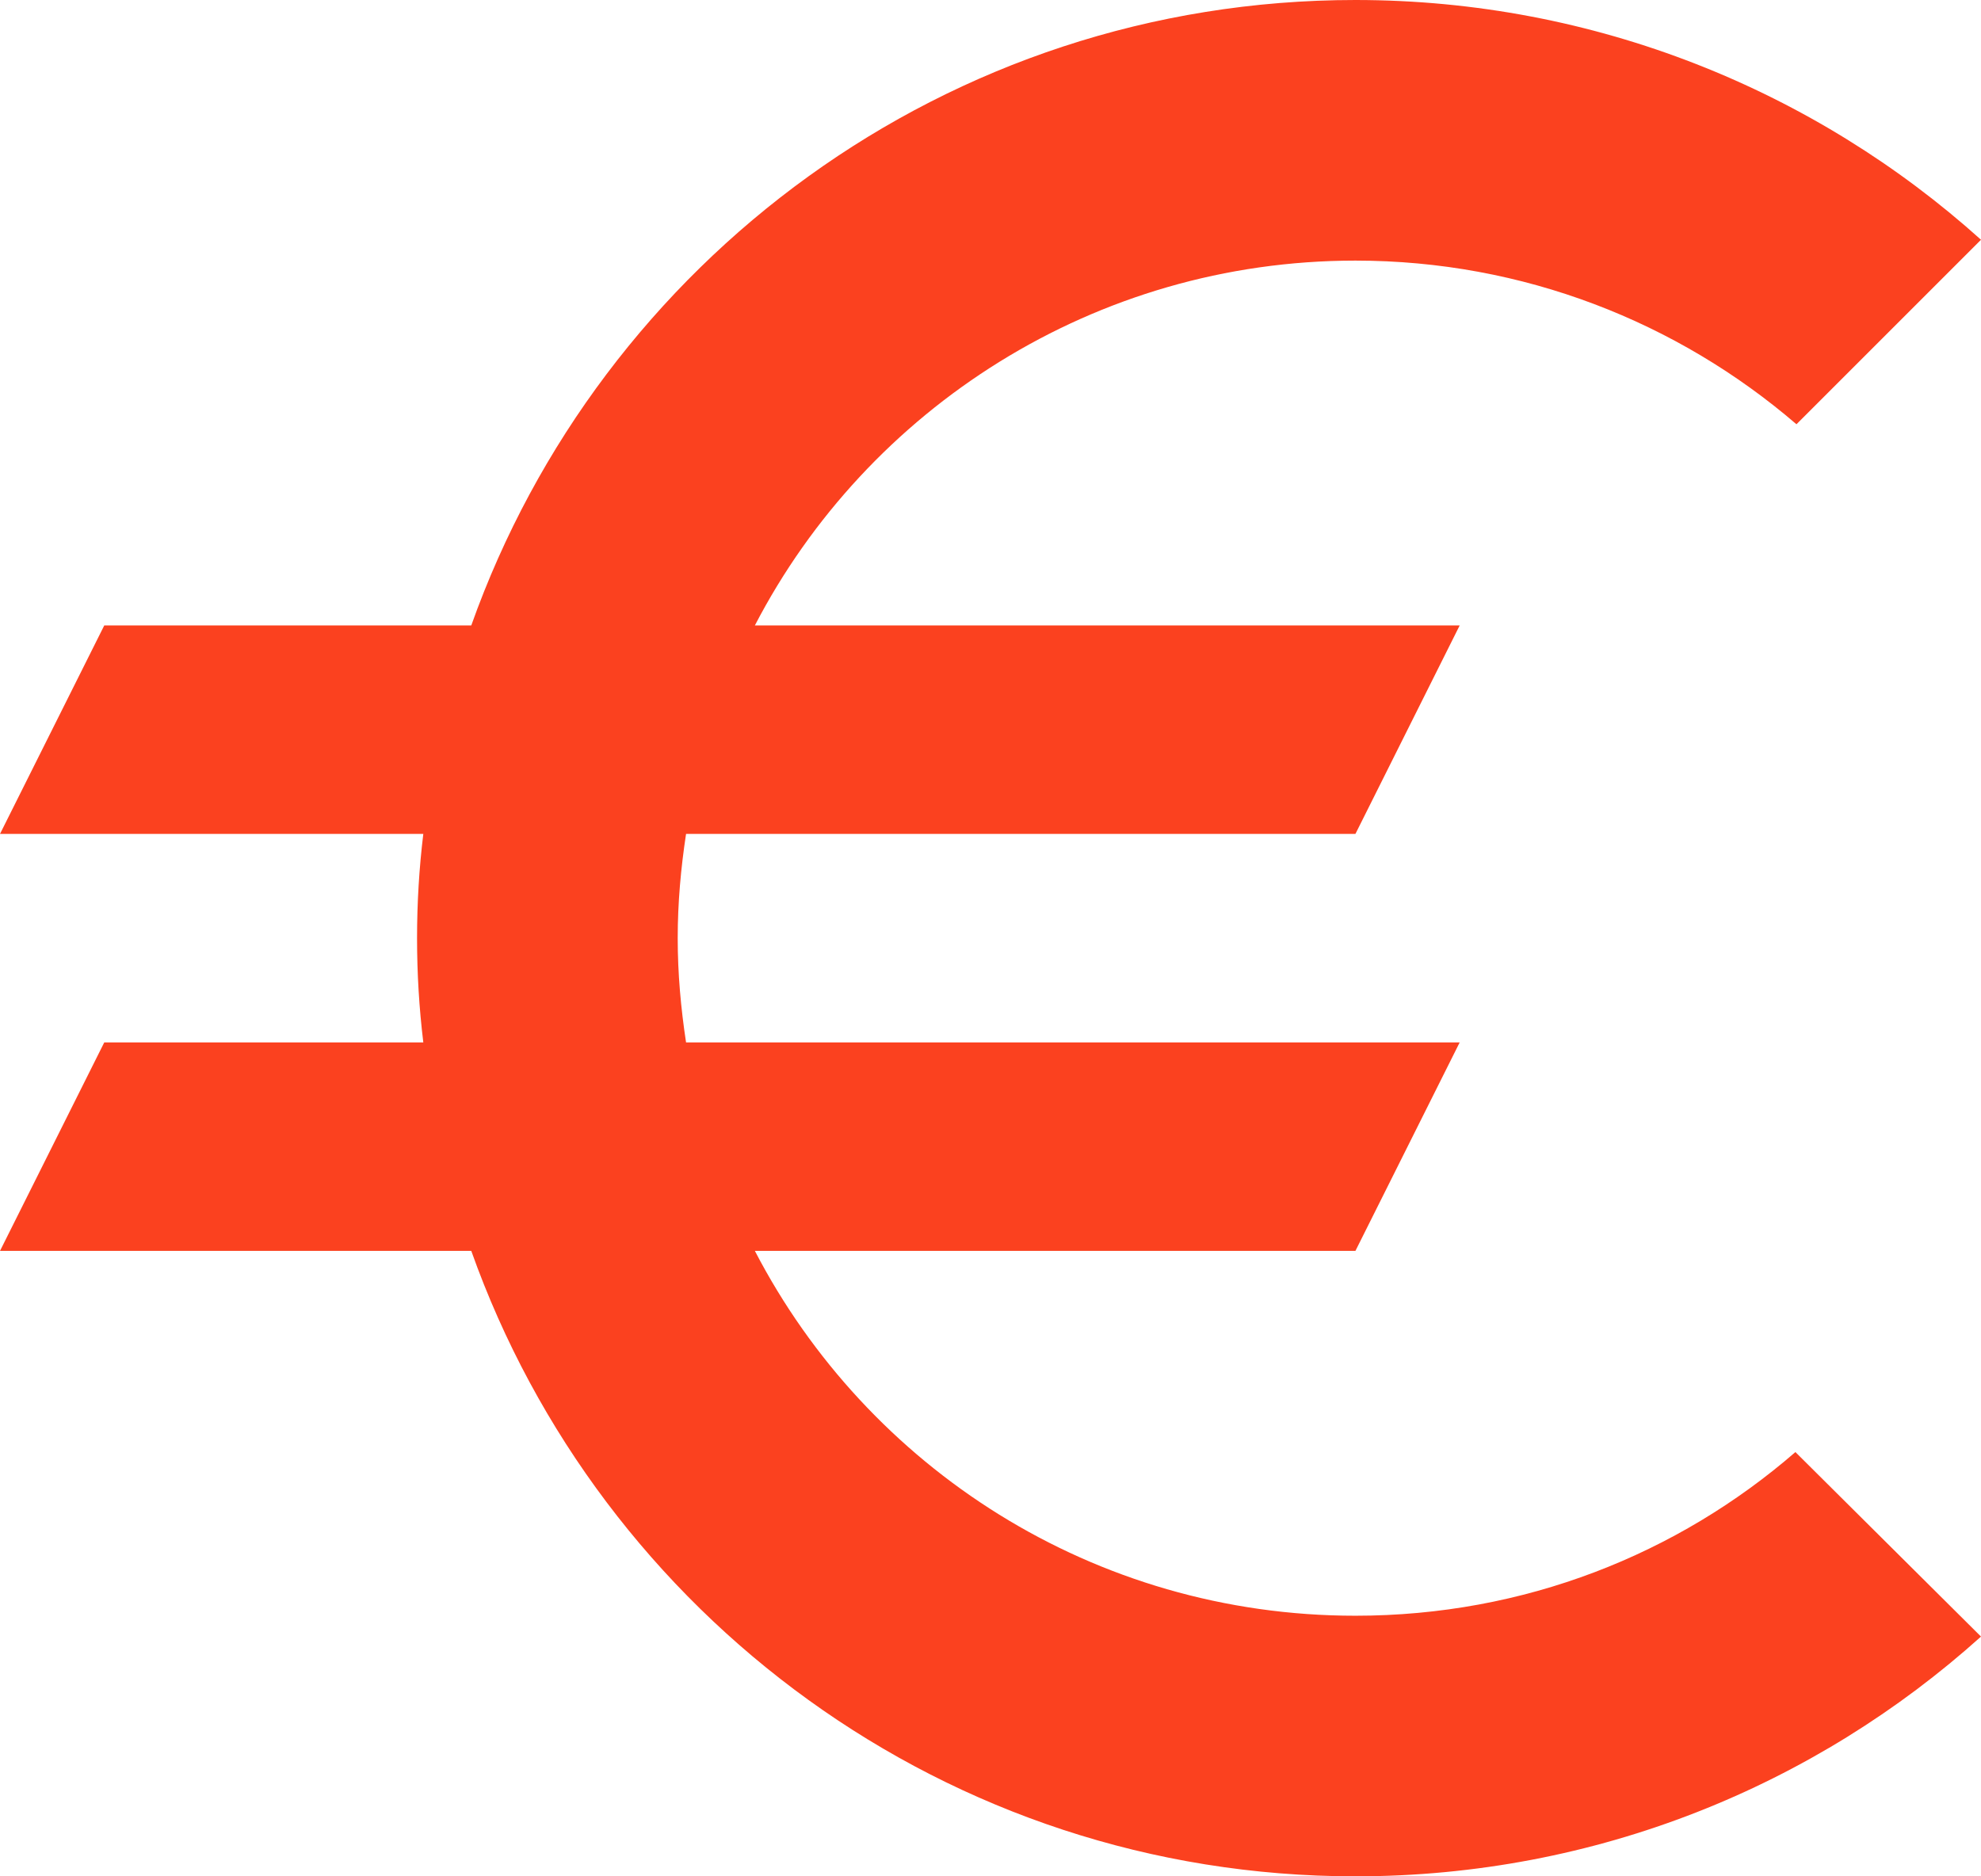
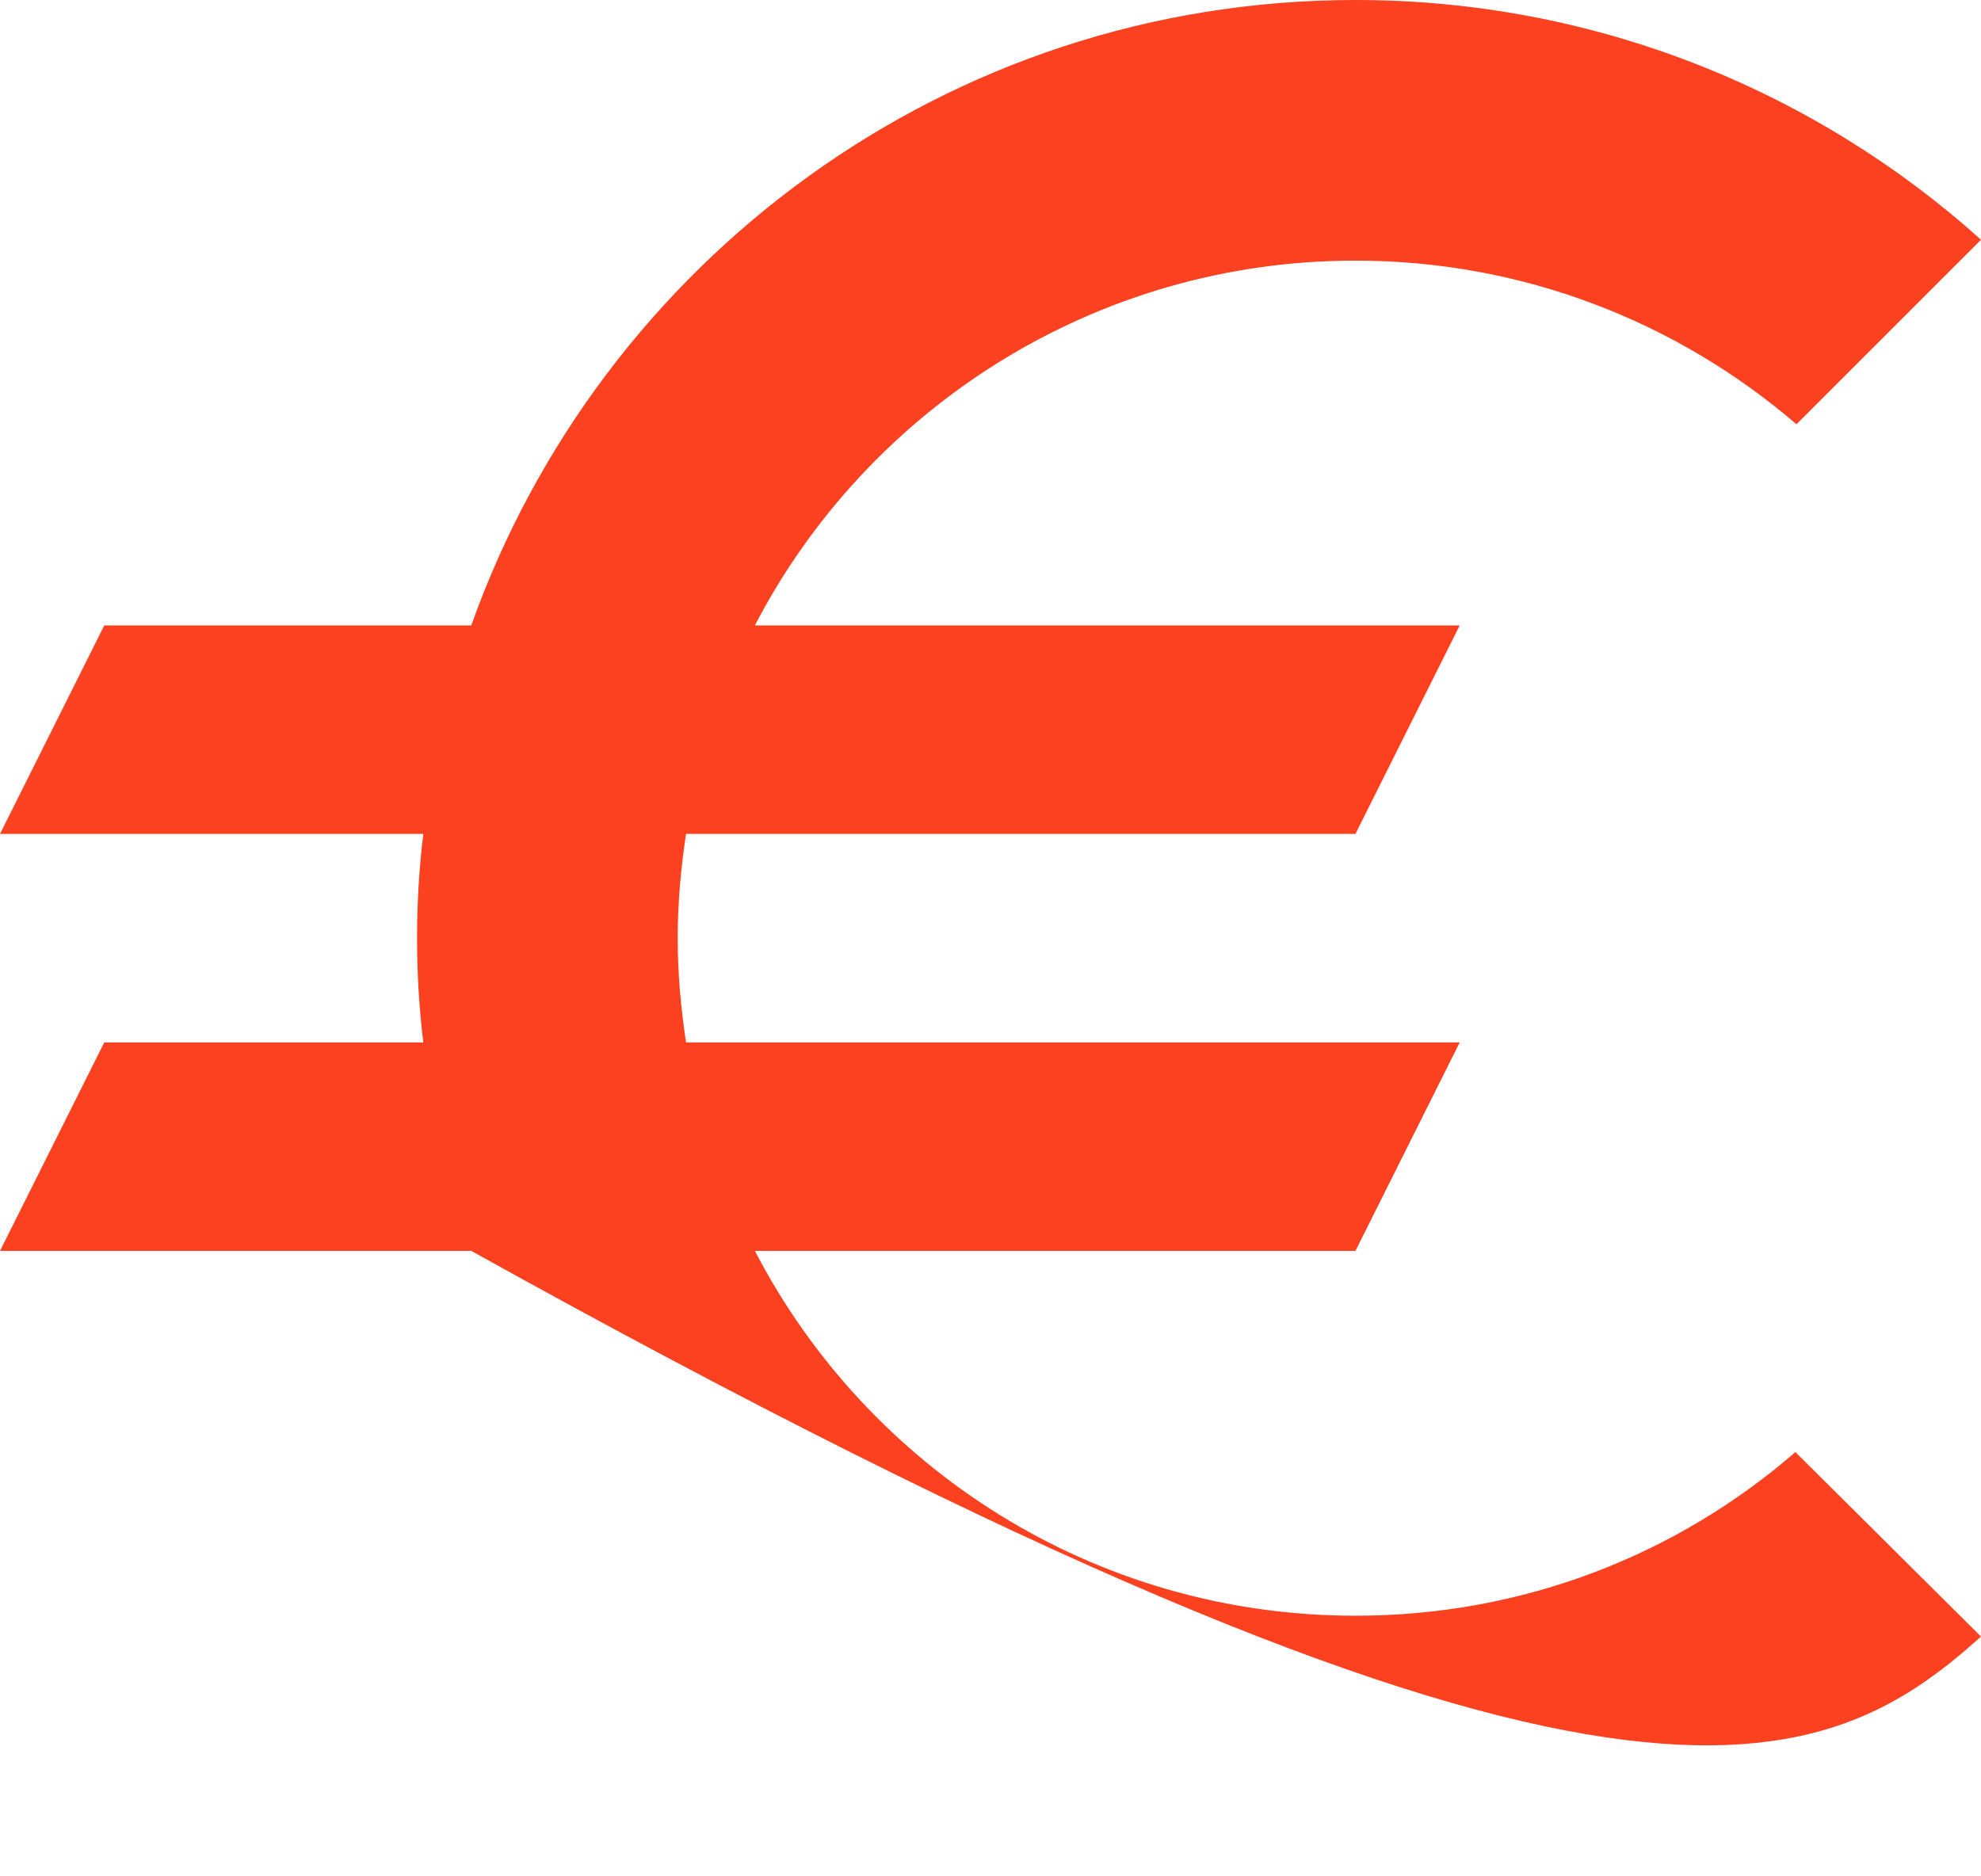
<svg xmlns="http://www.w3.org/2000/svg" width="38" height="36" viewBox="0 0 38 36" fill="none">
-   <path d="M26 31C20.98 31 16.64 28.16 14.48 24H26L28 20H13.16C13.06 19.34 13 18.68 13 18C13 17.32 13.06 16.66 13.16 16H26L28 12H14.48C16.64 7.84 21 5 26 5C29.22 5 32.18 6.18 34.46 8.14L38 4.6C34.82 1.74 30.6 0 26 0C18.16 0 11.52 5.02 9.04 12H2L0 16H8.12C8.04 16.66 8 17.32 8 18C8 18.68 8.04 19.34 8.12 20H2L0 24H9.04C11.52 30.98 18.16 36 26 36C30.62 36 34.82 34.26 38 31.4L34.44 27.86C32.18 29.82 29.24 31 26 31Z" fill="#FB411F" />
+   <path d="M26 31C20.98 31 16.64 28.16 14.48 24H26L28 20H13.16C13.06 19.34 13 18.68 13 18C13 17.32 13.06 16.66 13.16 16H26L28 12H14.48C16.64 7.84 21 5 26 5C29.22 5 32.18 6.18 34.46 8.14L38 4.6C34.82 1.74 30.6 0 26 0C18.16 0 11.52 5.02 9.04 12H2L0 16H8.12C8.04 16.66 8 17.32 8 18C8 18.68 8.04 19.34 8.12 20H2L0 24H9.04C30.62 36 34.82 34.26 38 31.4L34.44 27.86C32.18 29.82 29.24 31 26 31Z" fill="#FB411F" />
</svg>